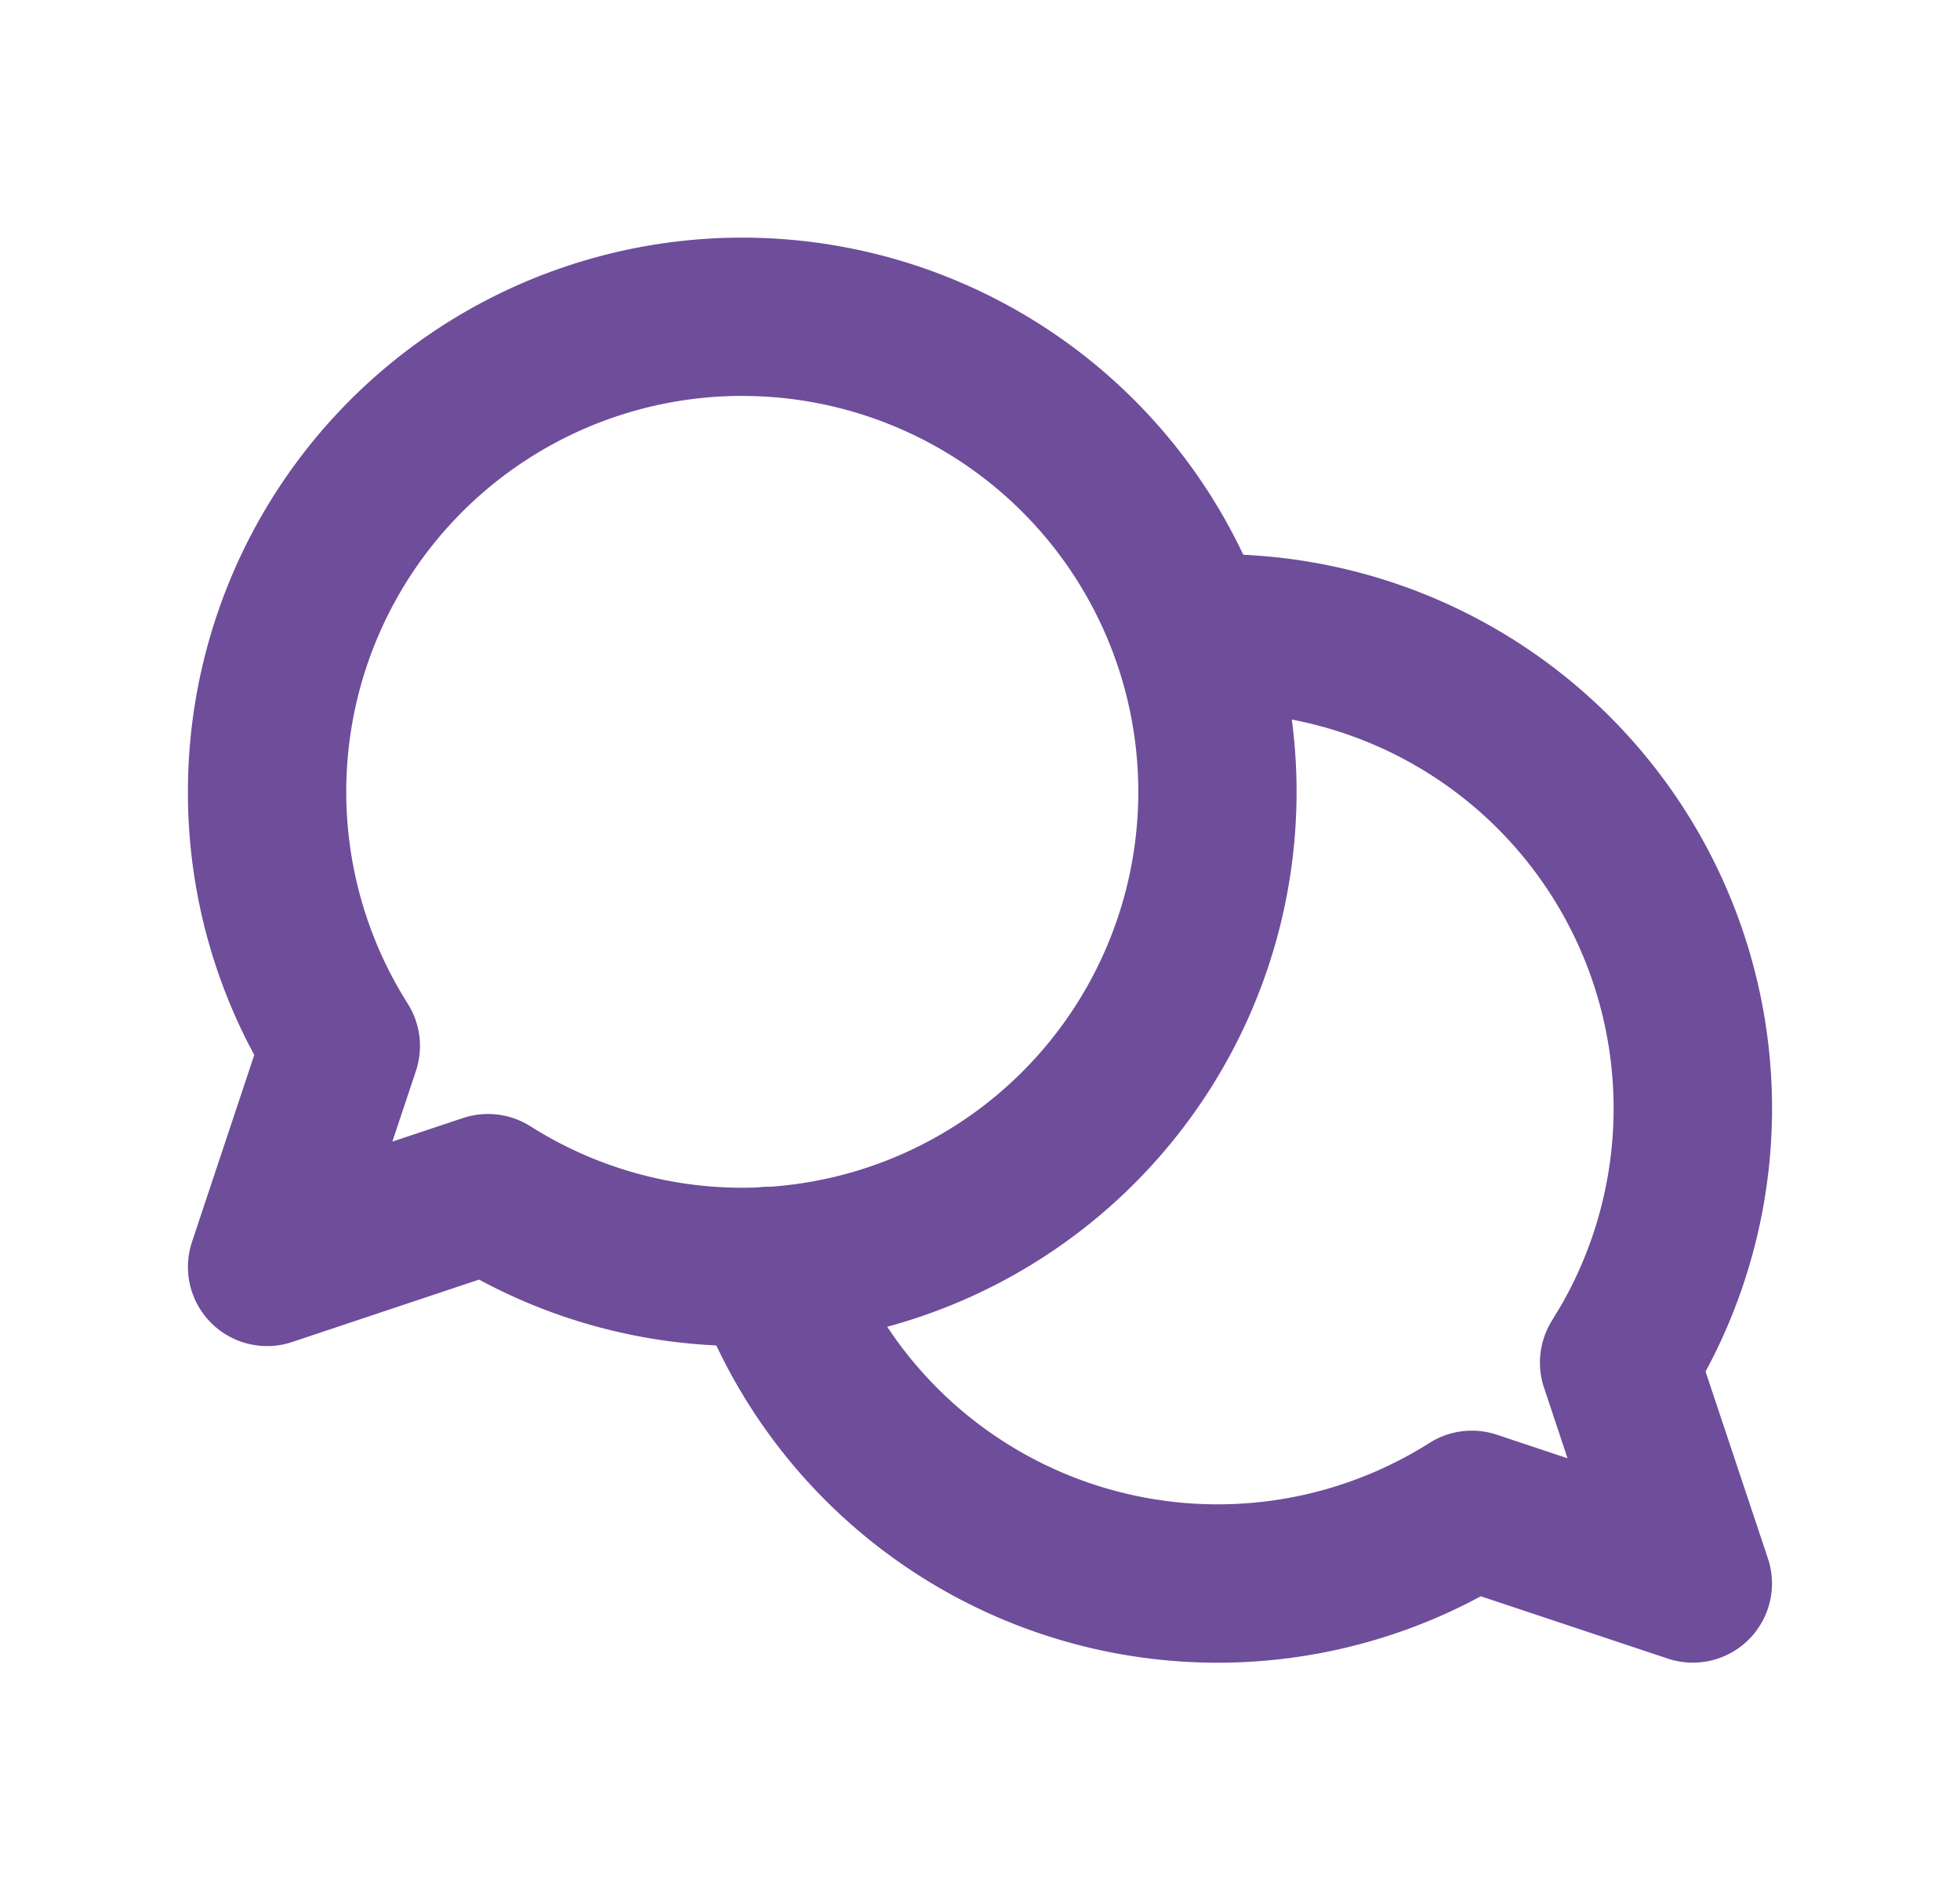
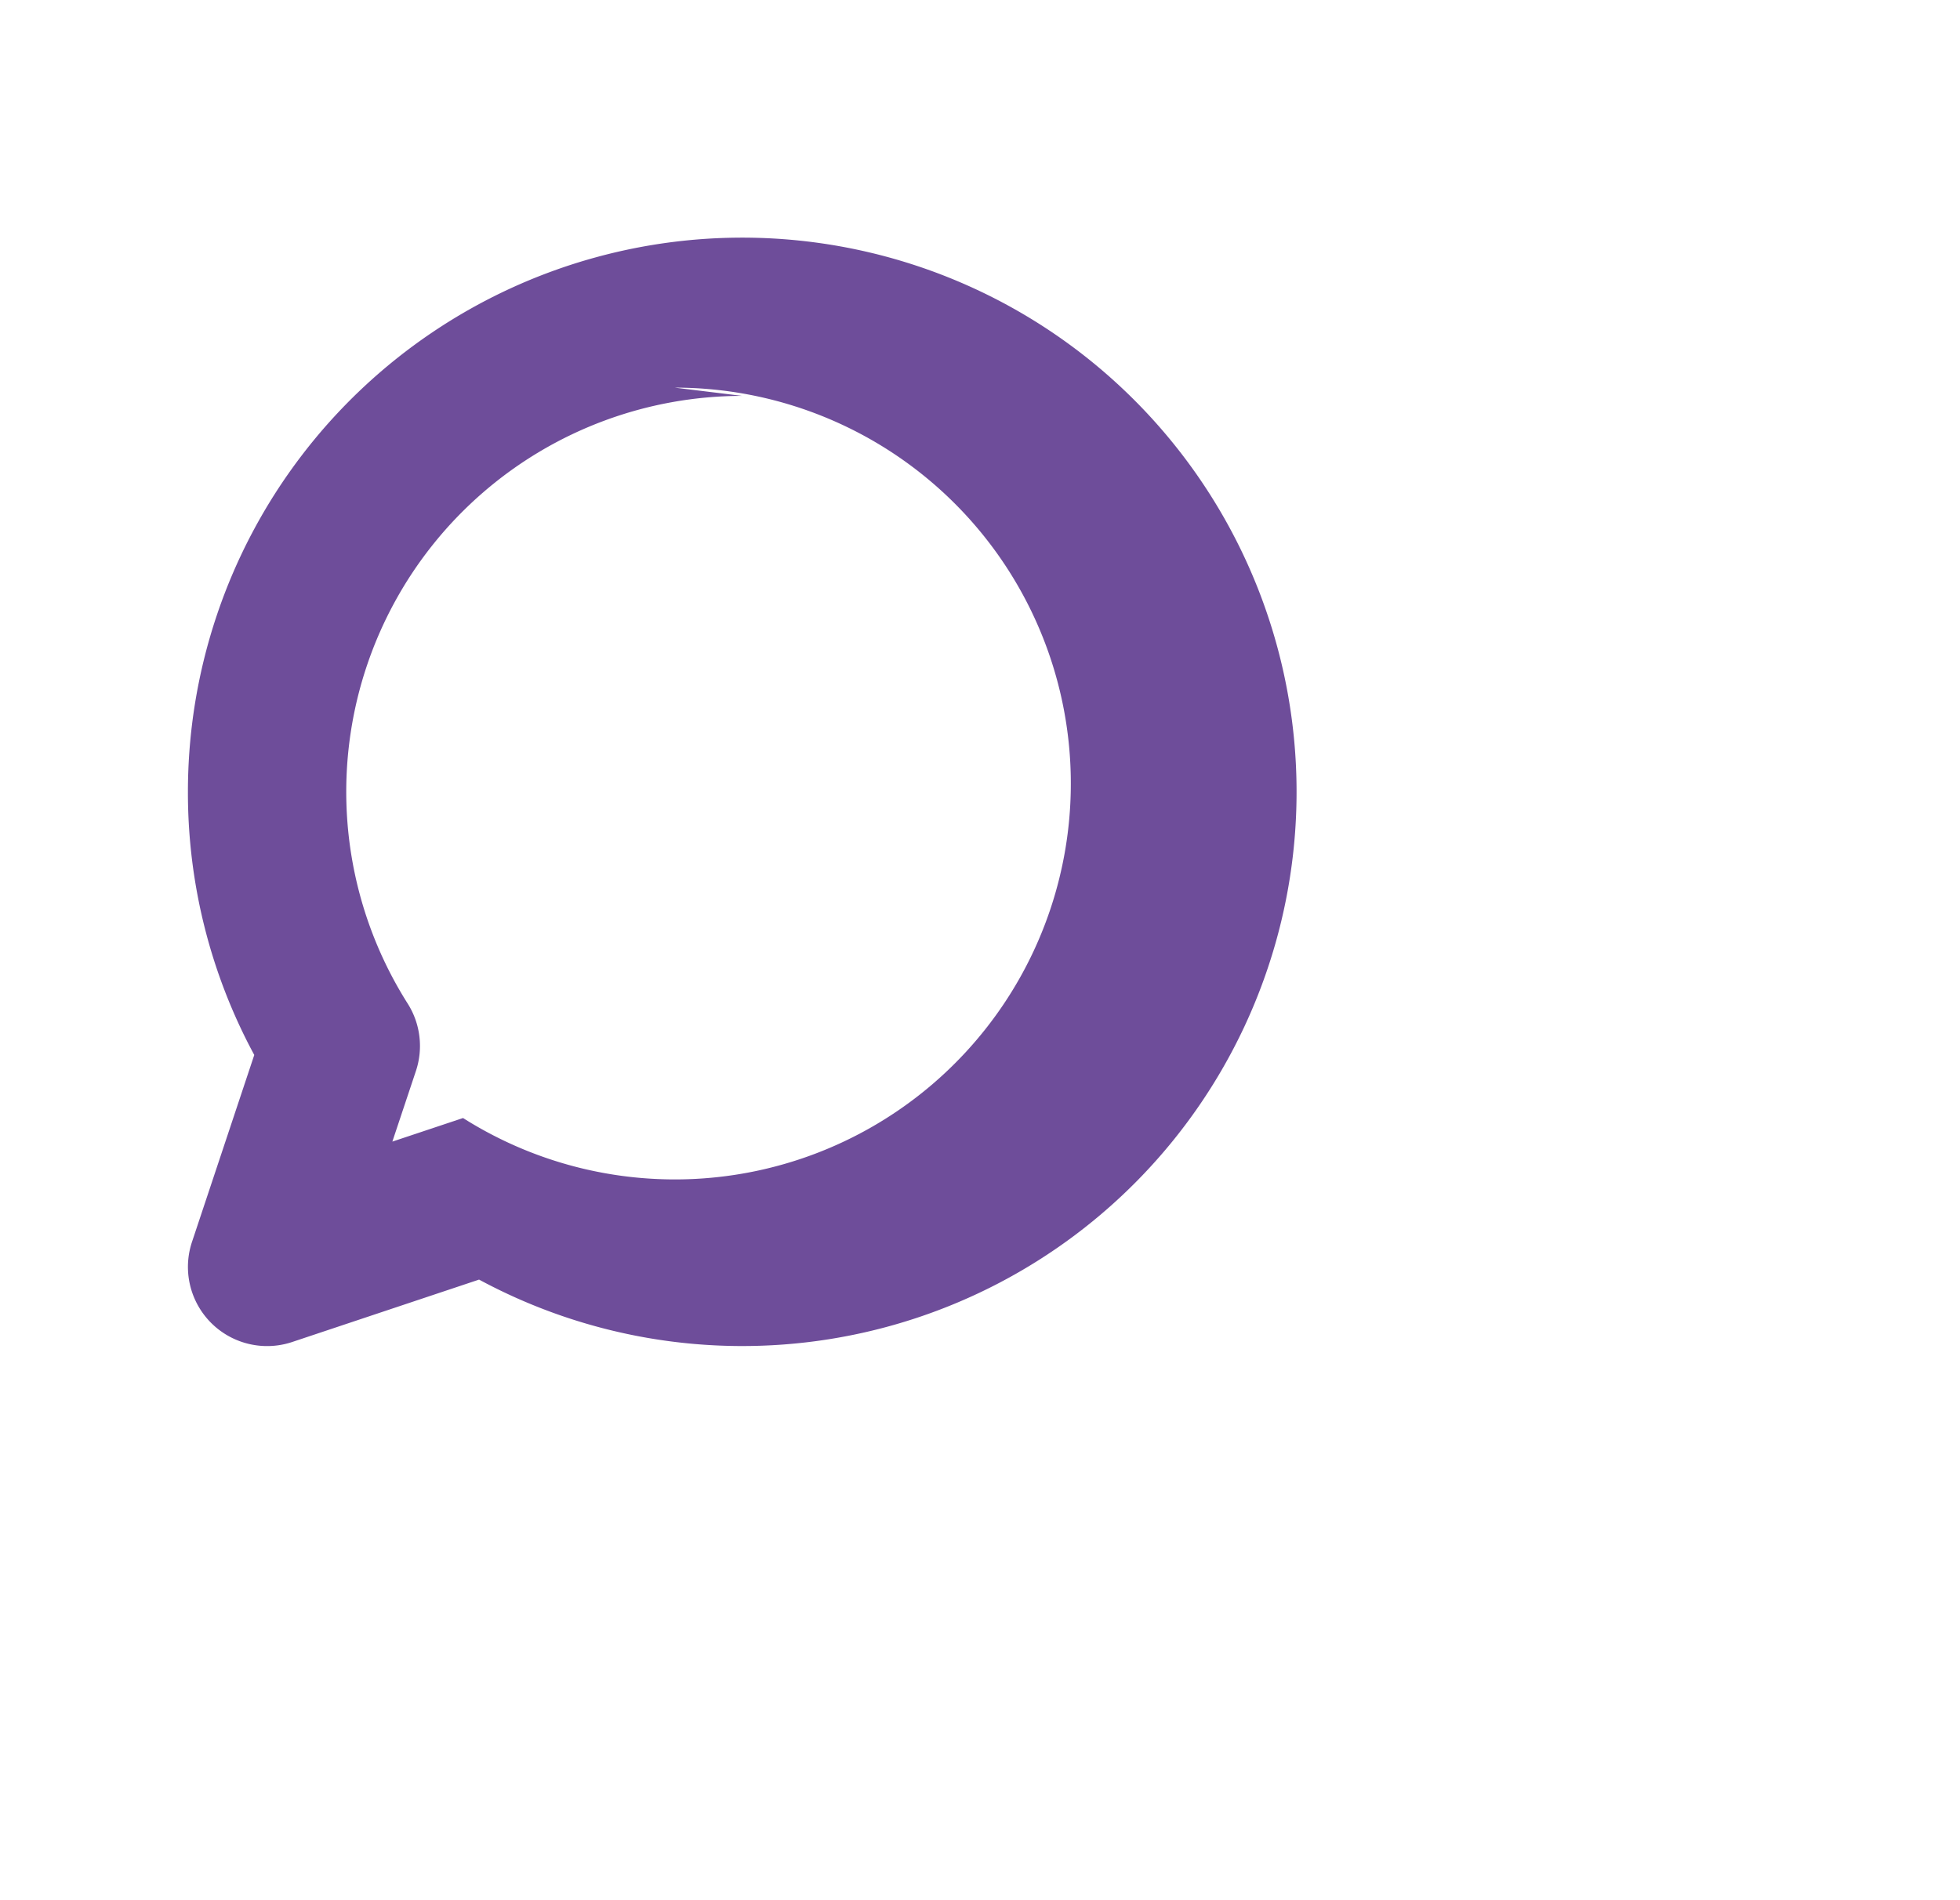
<svg xmlns="http://www.w3.org/2000/svg" width="33" height="32" fill="none">
-   <path fill-rule="evenodd" clip-rule="evenodd" d="M3.164 13.333a9.333 9.333 0 1 1 4.902 8.216L4.919 22.6a1.333 1.333 0 0 1-1.686-1.687l1.048-3.147a9.297 9.297 0 0 1-1.117-4.432Zm9.333-6.666a6.667 6.667 0 0 0-5.634 10.232c.215.338.266.756.14 1.136l-.397 1.19 1.19-.397c.38-.126.797-.075 1.136.14a6.667 6.667 0 1 0 3.566-12.3Z" fill="#6E4D9A" />
-   <path fill-rule="evenodd" clip-rule="evenodd" d="M20.476 9.333h.025a9.333 9.333 0 0 1 8.215 13.765l1.05 3.147a1.333 1.333 0 0 1-1.687 1.686l-3.147-1.049a9.337 9.337 0 0 1-13.24-5.121 1.333 1.333 0 0 1 2.517-.884 6.67 6.67 0 0 0 9.857 3.424 1.334 1.334 0 0 1 1.136-.14l1.19.397-.396-1.19a1.333 1.333 0 0 1 .123-1.11l.18-.3A6.667 6.667 0 0 0 20.512 12l-.263.005-.127.006a1.333 1.333 0 1 1-.142-2.663l.15-.008.047-.001.3-.006Z" fill="#6E4D9A" />
+   <path fill-rule="evenodd" clip-rule="evenodd" d="M3.164 13.333a9.333 9.333 0 1 1 4.902 8.216L4.919 22.6a1.333 1.333 0 0 1-1.686-1.687l1.048-3.147a9.297 9.297 0 0 1-1.117-4.432Zm9.333-6.666a6.667 6.667 0 0 0-5.634 10.232c.215.338.266.756.14 1.136l-.397 1.19 1.19-.397a6.667 6.667 0 1 0 3.566-12.3Z" fill="#6E4D9A" />
</svg>